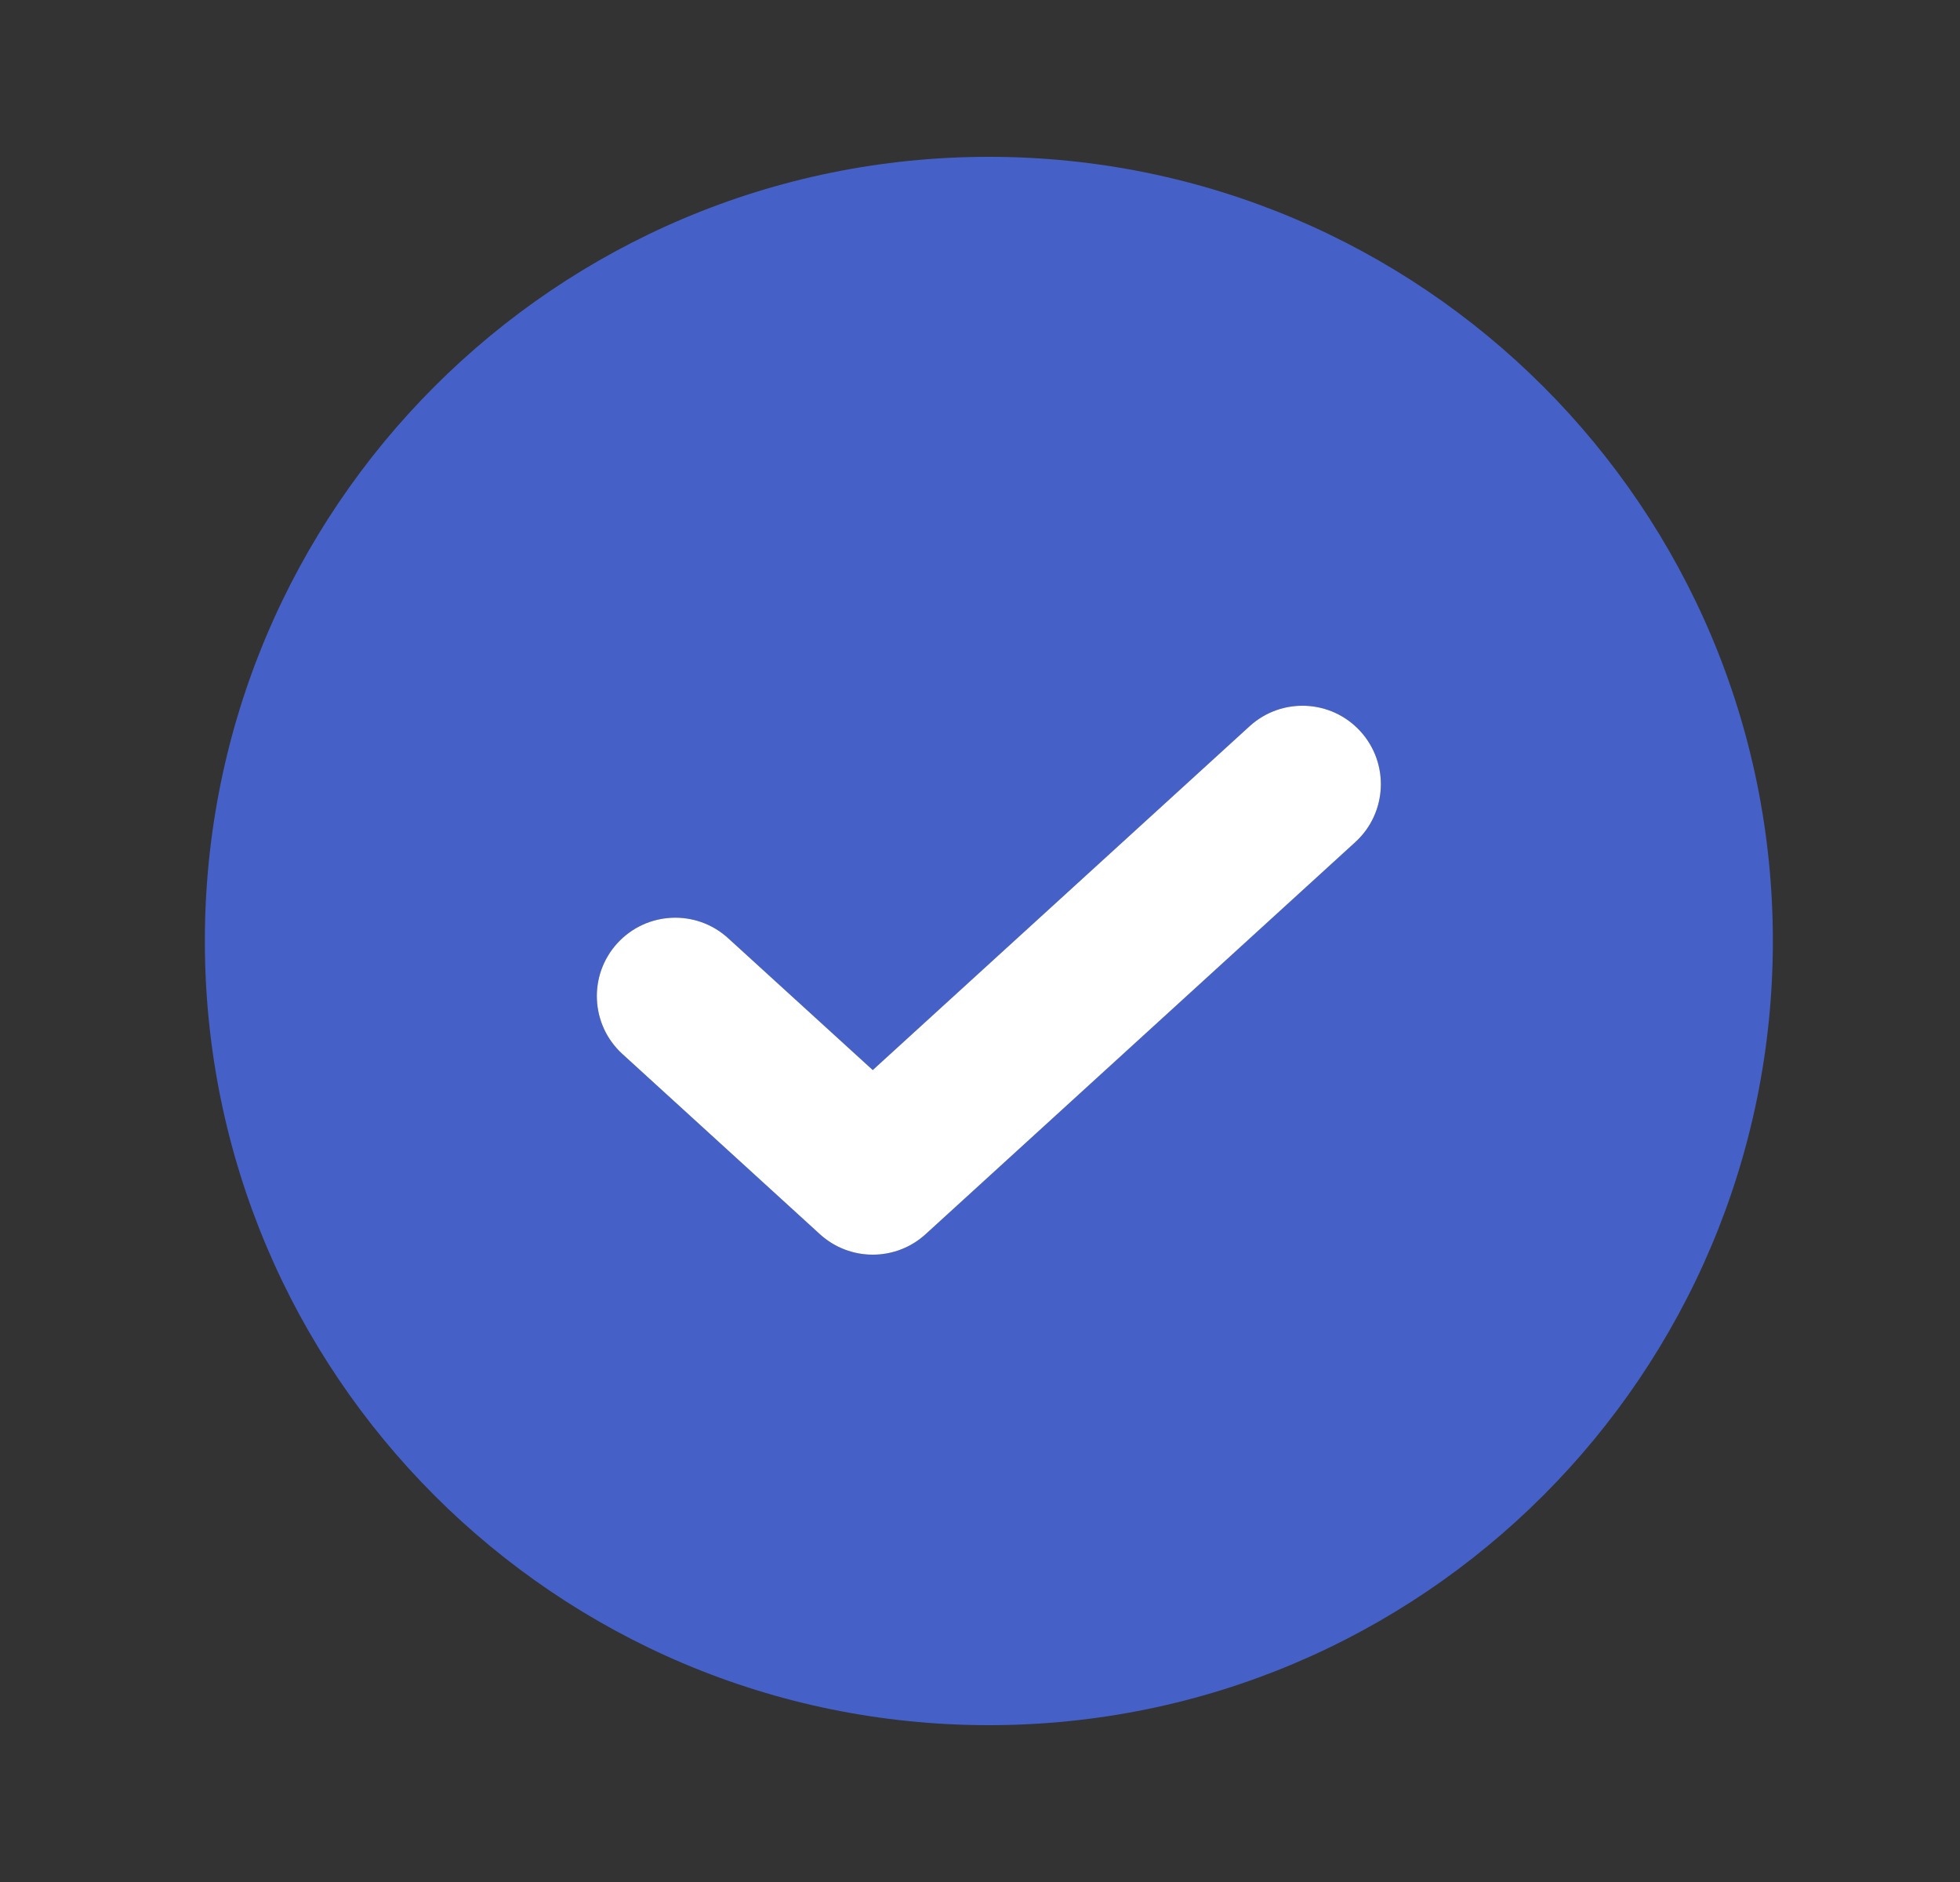
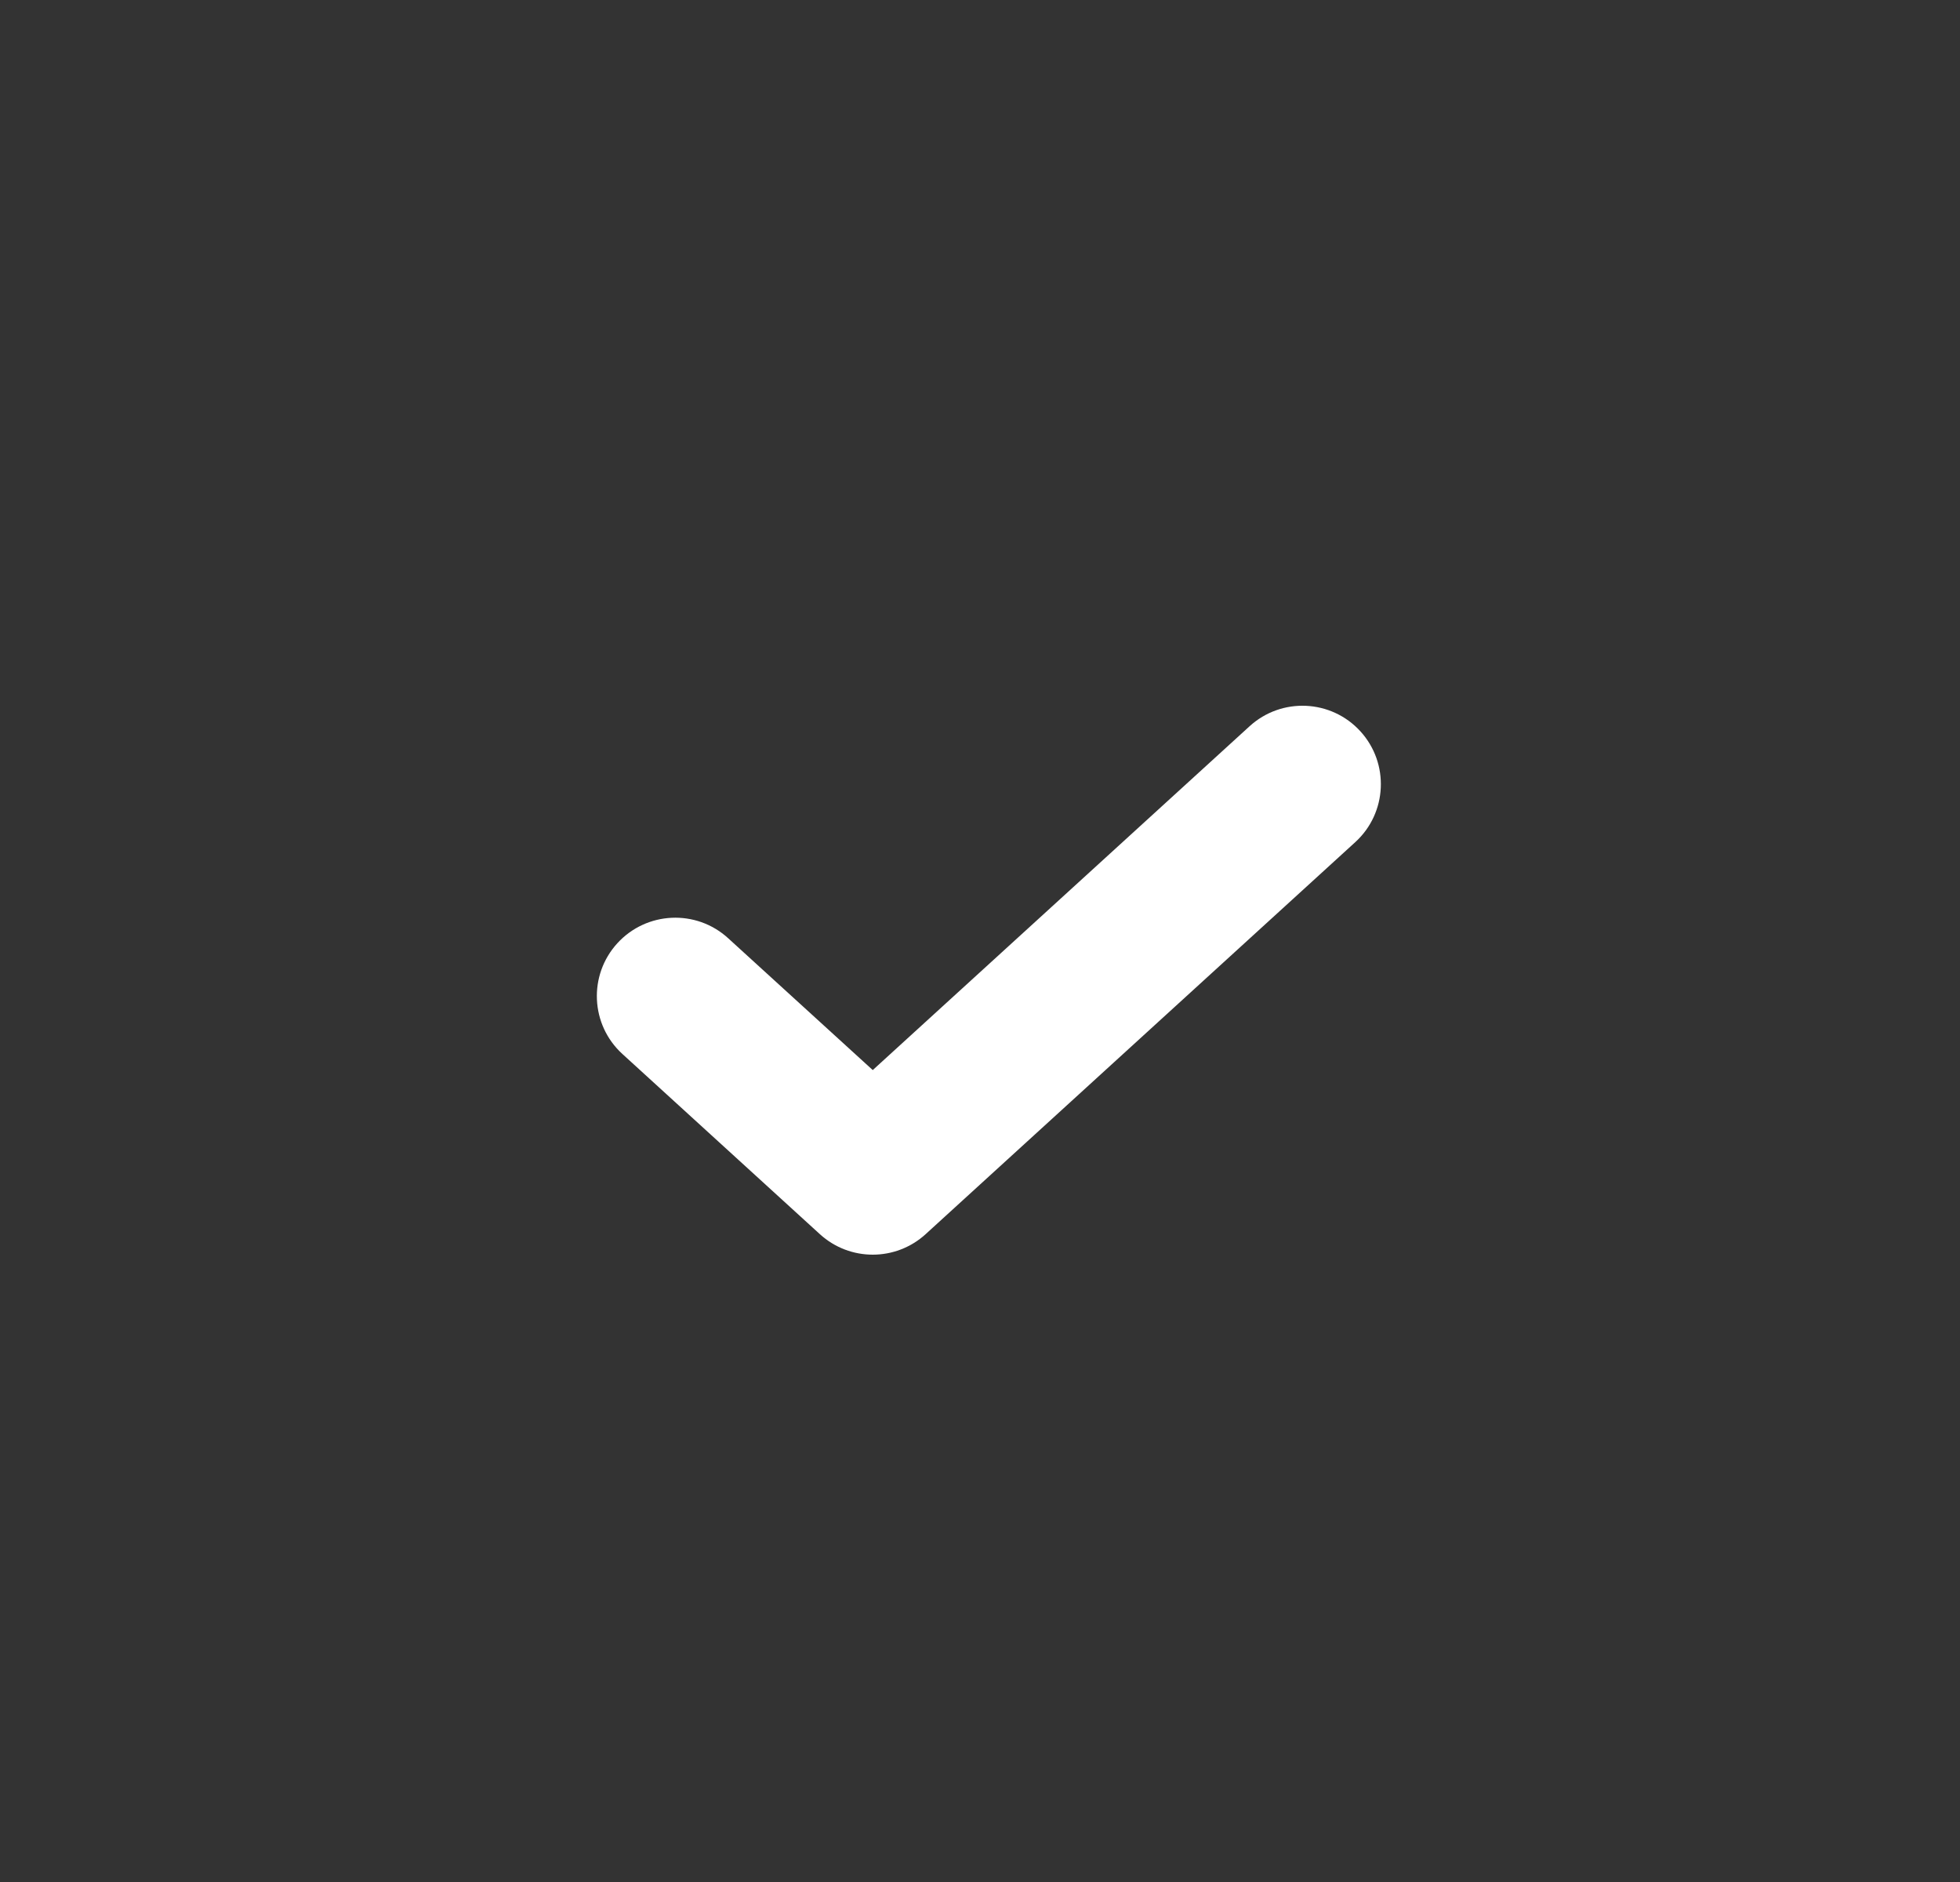
<svg xmlns="http://www.w3.org/2000/svg" width="25" height="24" viewBox="0 0 25 24" fill="none">
  <rect x="0" y="0" width="25" height="24" fill="#333333" stroke="none" />
-   <path fill-rule="evenodd" clip-rule="evenodd" d="M22.613 12C22.613 17.523 18.136 22 12.613 22C7.09 22 2.613 17.523 2.613 12C2.613 6.477 7.09 2 12.613 2C18.136 2 22.613 6.477 22.613 12ZM17.287 10.739C17.695 10.367 17.724 9.734 17.352 9.326C16.98 8.918 16.347 8.889 15.939 9.261L11.132 13.646L9.287 11.964C8.879 11.592 8.247 11.621 7.874 12.029C7.502 12.437 7.531 13.069 7.939 13.441L10.458 15.739C10.84 16.087 11.424 16.087 11.806 15.739L17.287 10.739Z" fill="#4561C8" />
  <path d="M17.352 9.326C17.724 9.734 17.695 10.367 17.287 10.739L11.806 15.739C11.424 16.087 10.84 16.087 10.458 15.739L7.939 13.441C7.531 13.069 7.502 12.437 7.874 12.029C8.247 11.621 8.879 11.592 9.287 11.964L11.132 13.646L15.939 9.261C16.347 8.889 16.98 8.918 17.352 9.326Z" fill="white" />
</svg>